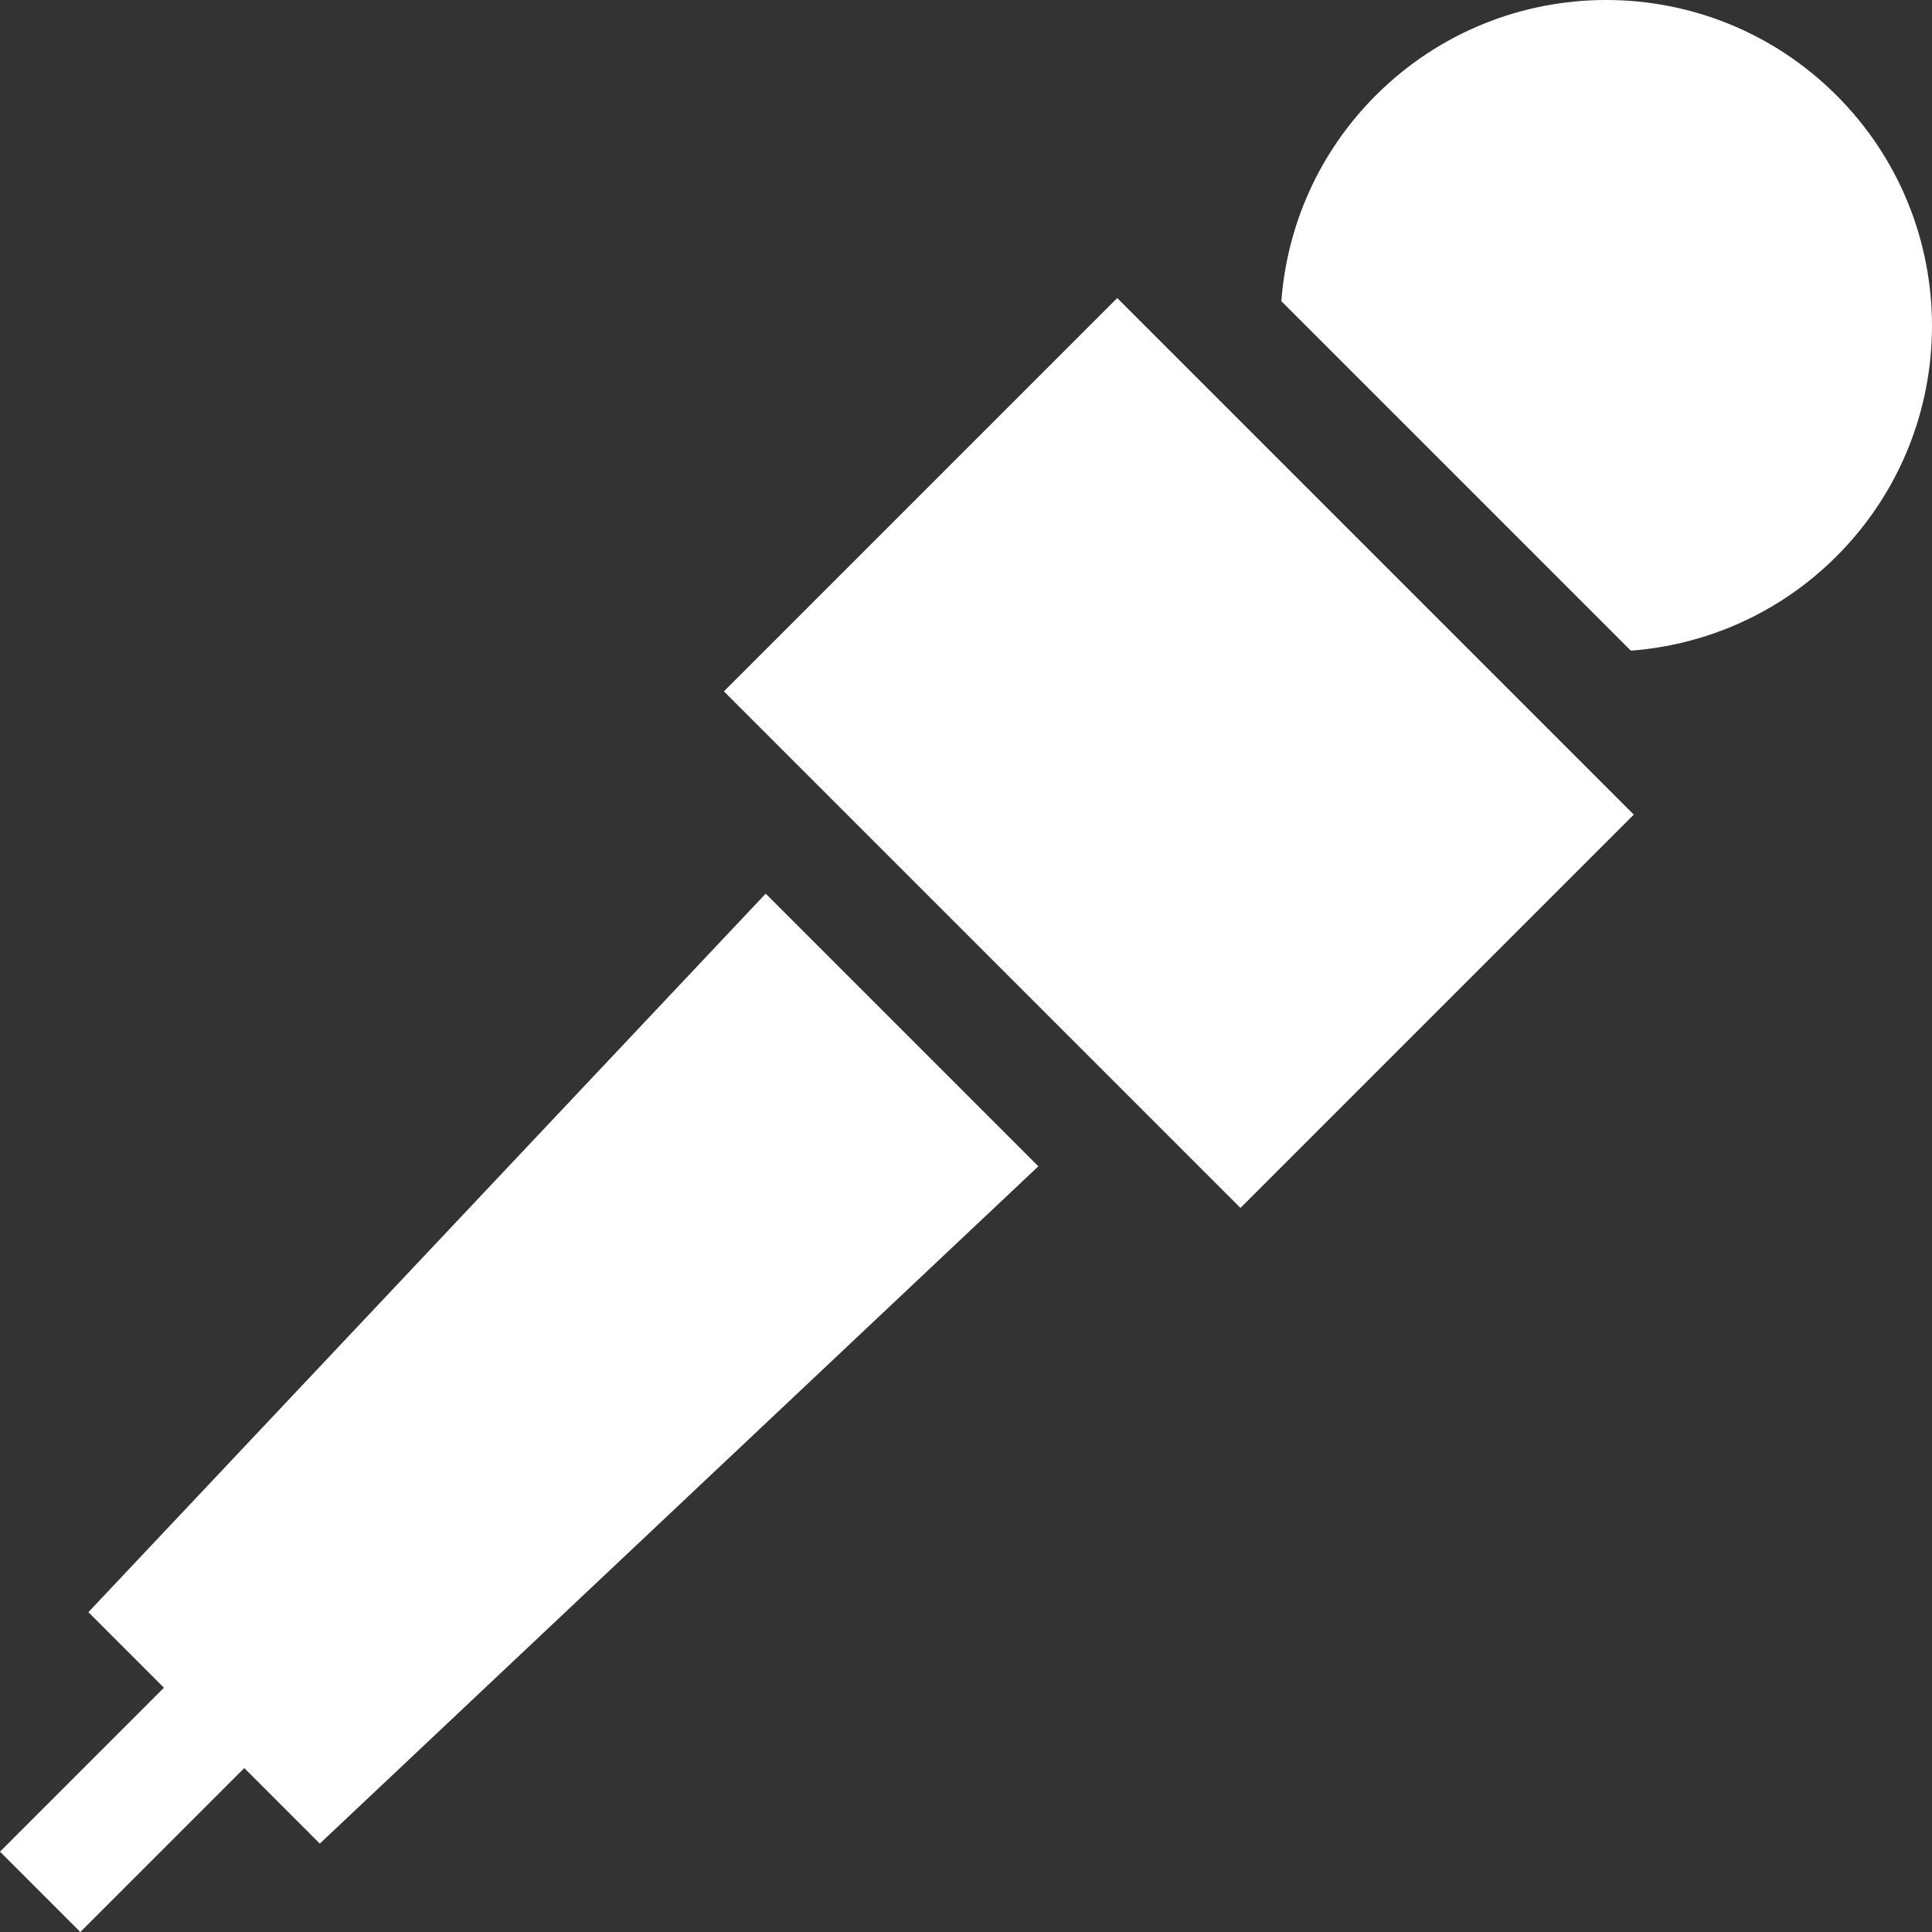
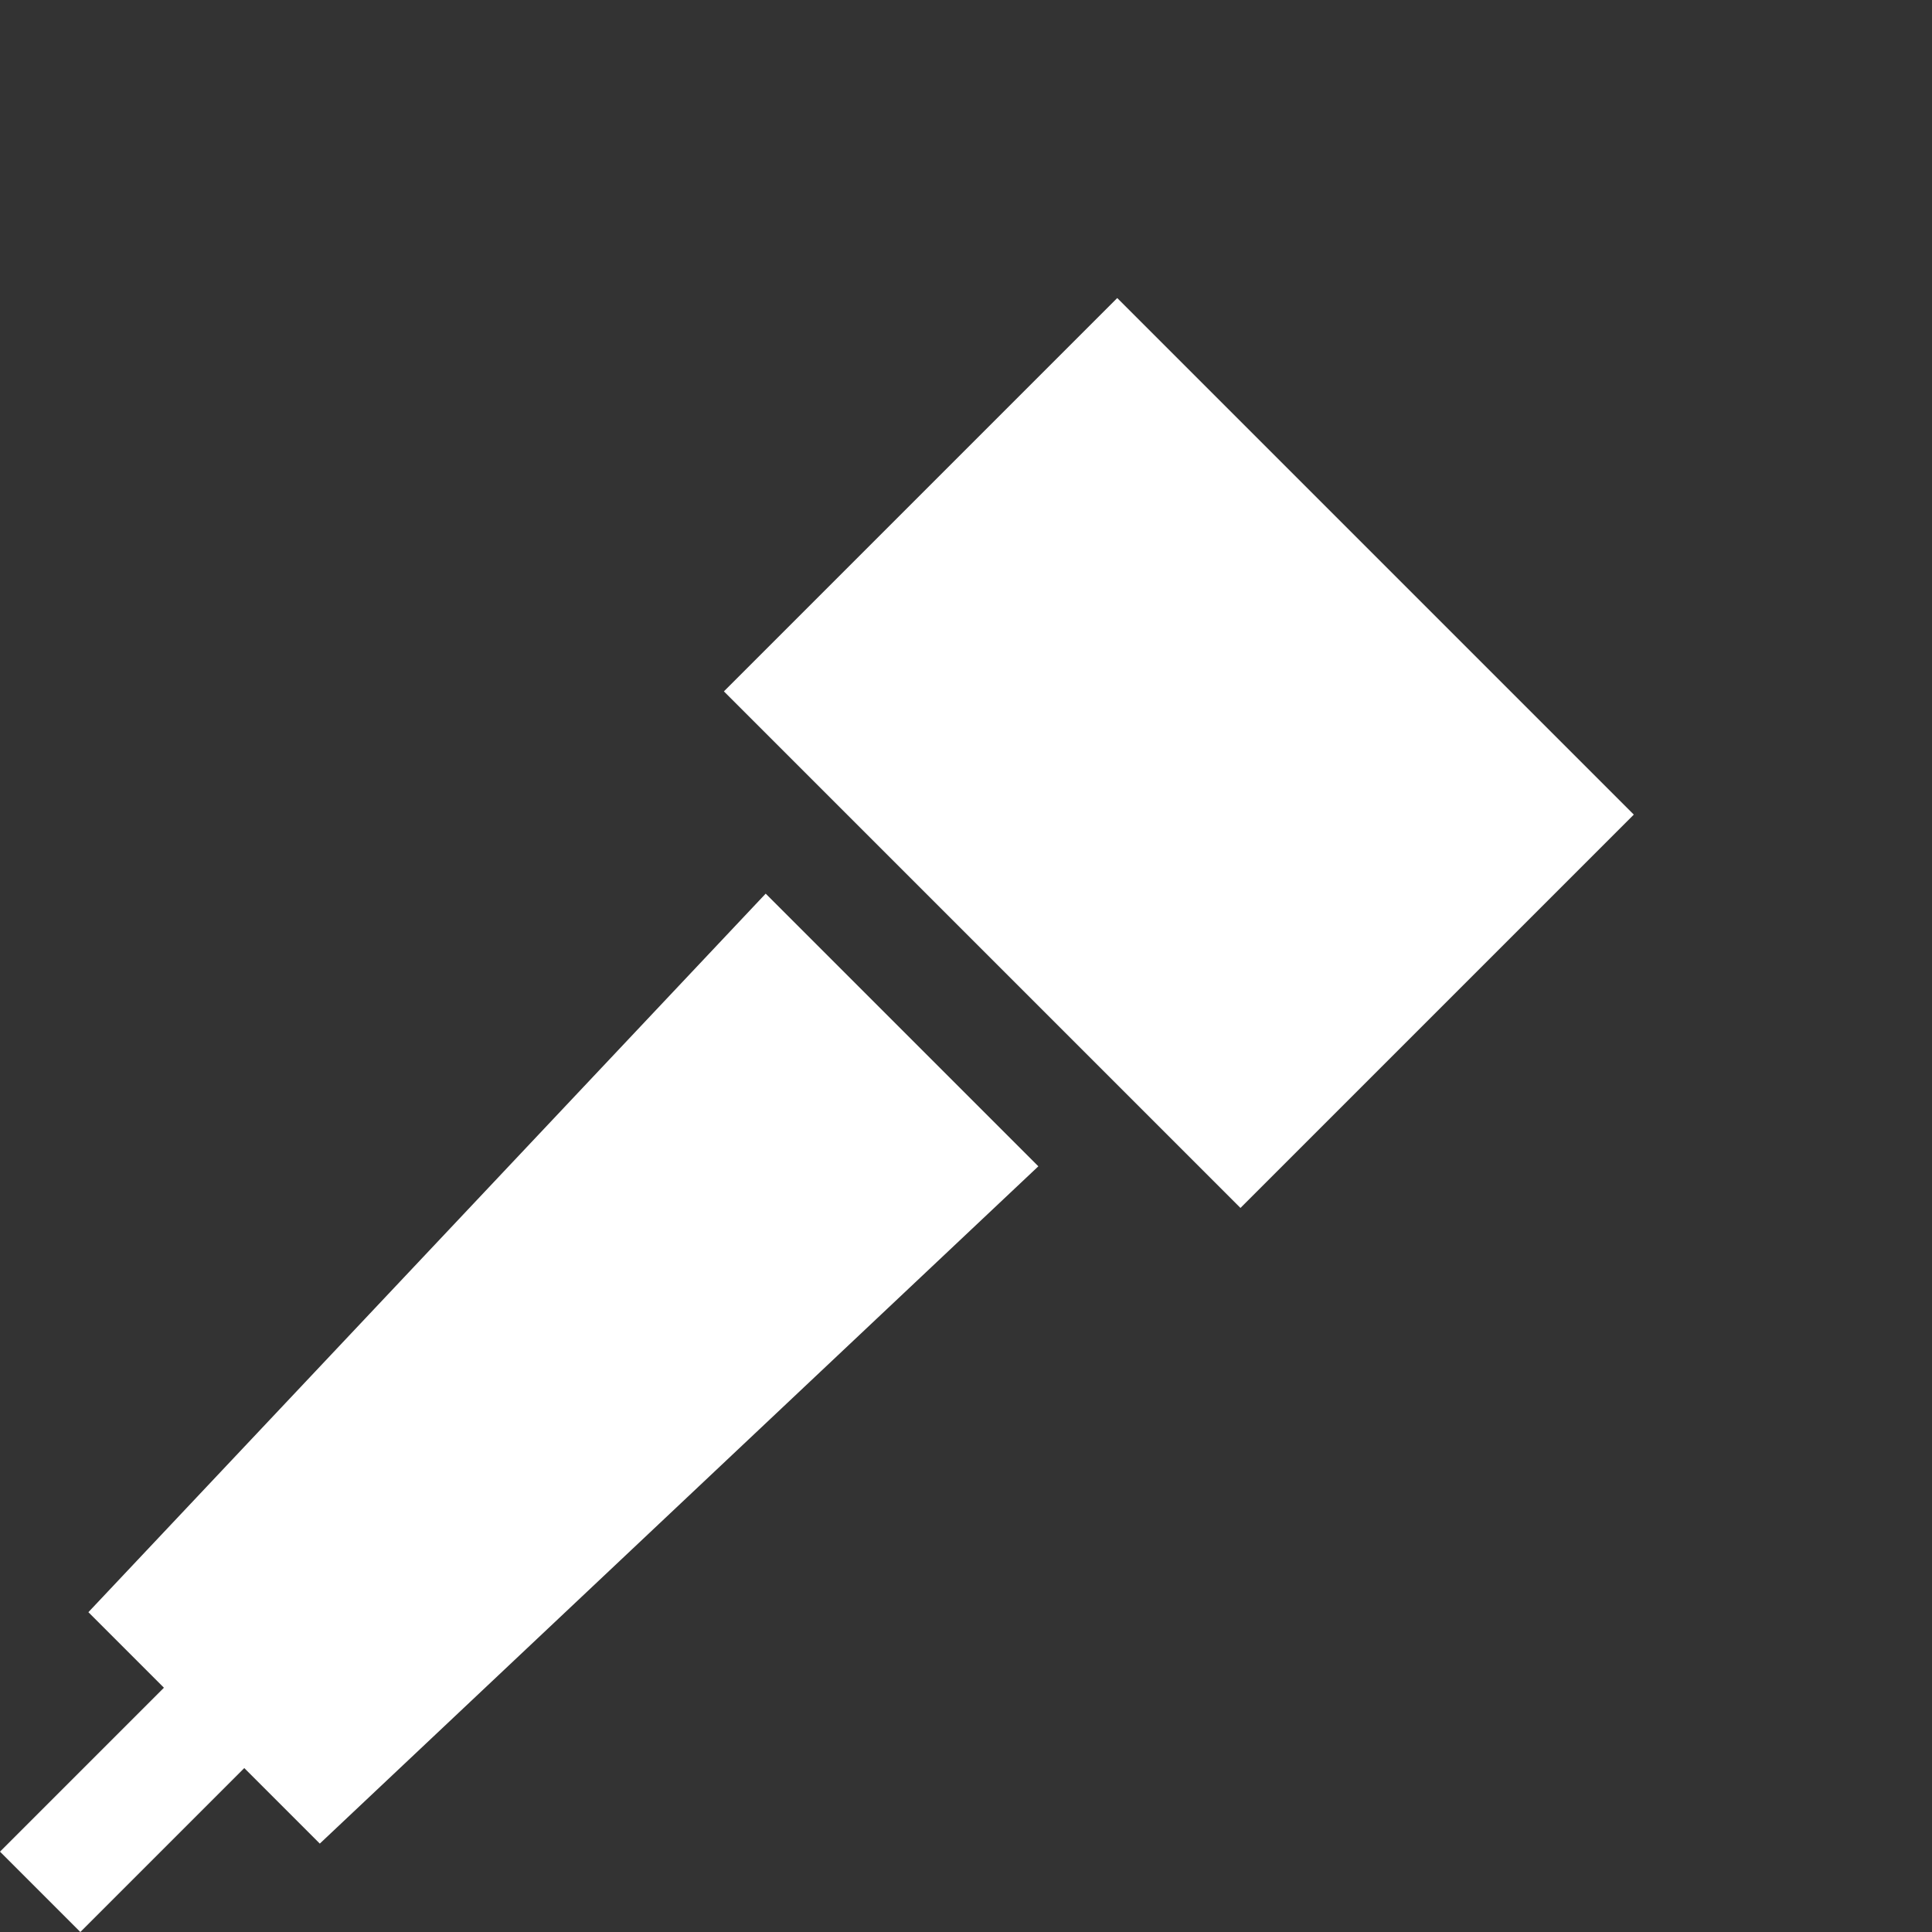
<svg xmlns="http://www.w3.org/2000/svg" style="fill: #FFF;" enable-background="new 0 0 510.154 510.154" height="512" viewBox="0 0 510.154 510.154" width="512">
  <rect x="0" y="0" width="510.154" height="510.154" fill="#333333" stroke="none" />
  <g>
    <path d="m237.882 102.355h146.907v192.927h-146.907z" transform="matrix(.707 -.707 .707 .707 -49.398 278.38)" />
-     <path d="m484.953 25.2c-33.6-33.601-88.078-33.6-121.679 0-15.141 15.141-23.435 34.523-24.931 54.322l92.288 92.288c19.799-1.495 39.18-9.79 54.321-24.931 33.602-33.601 33.602-88.078.001-121.679z" />
    <path d="m23.339 425.707 19.947 19.947-43.286 43.286 21.214 21.214 43.286-43.286 19.946 19.946 189.736-178.844-71.999-71.999z" />
  </g>
</svg>